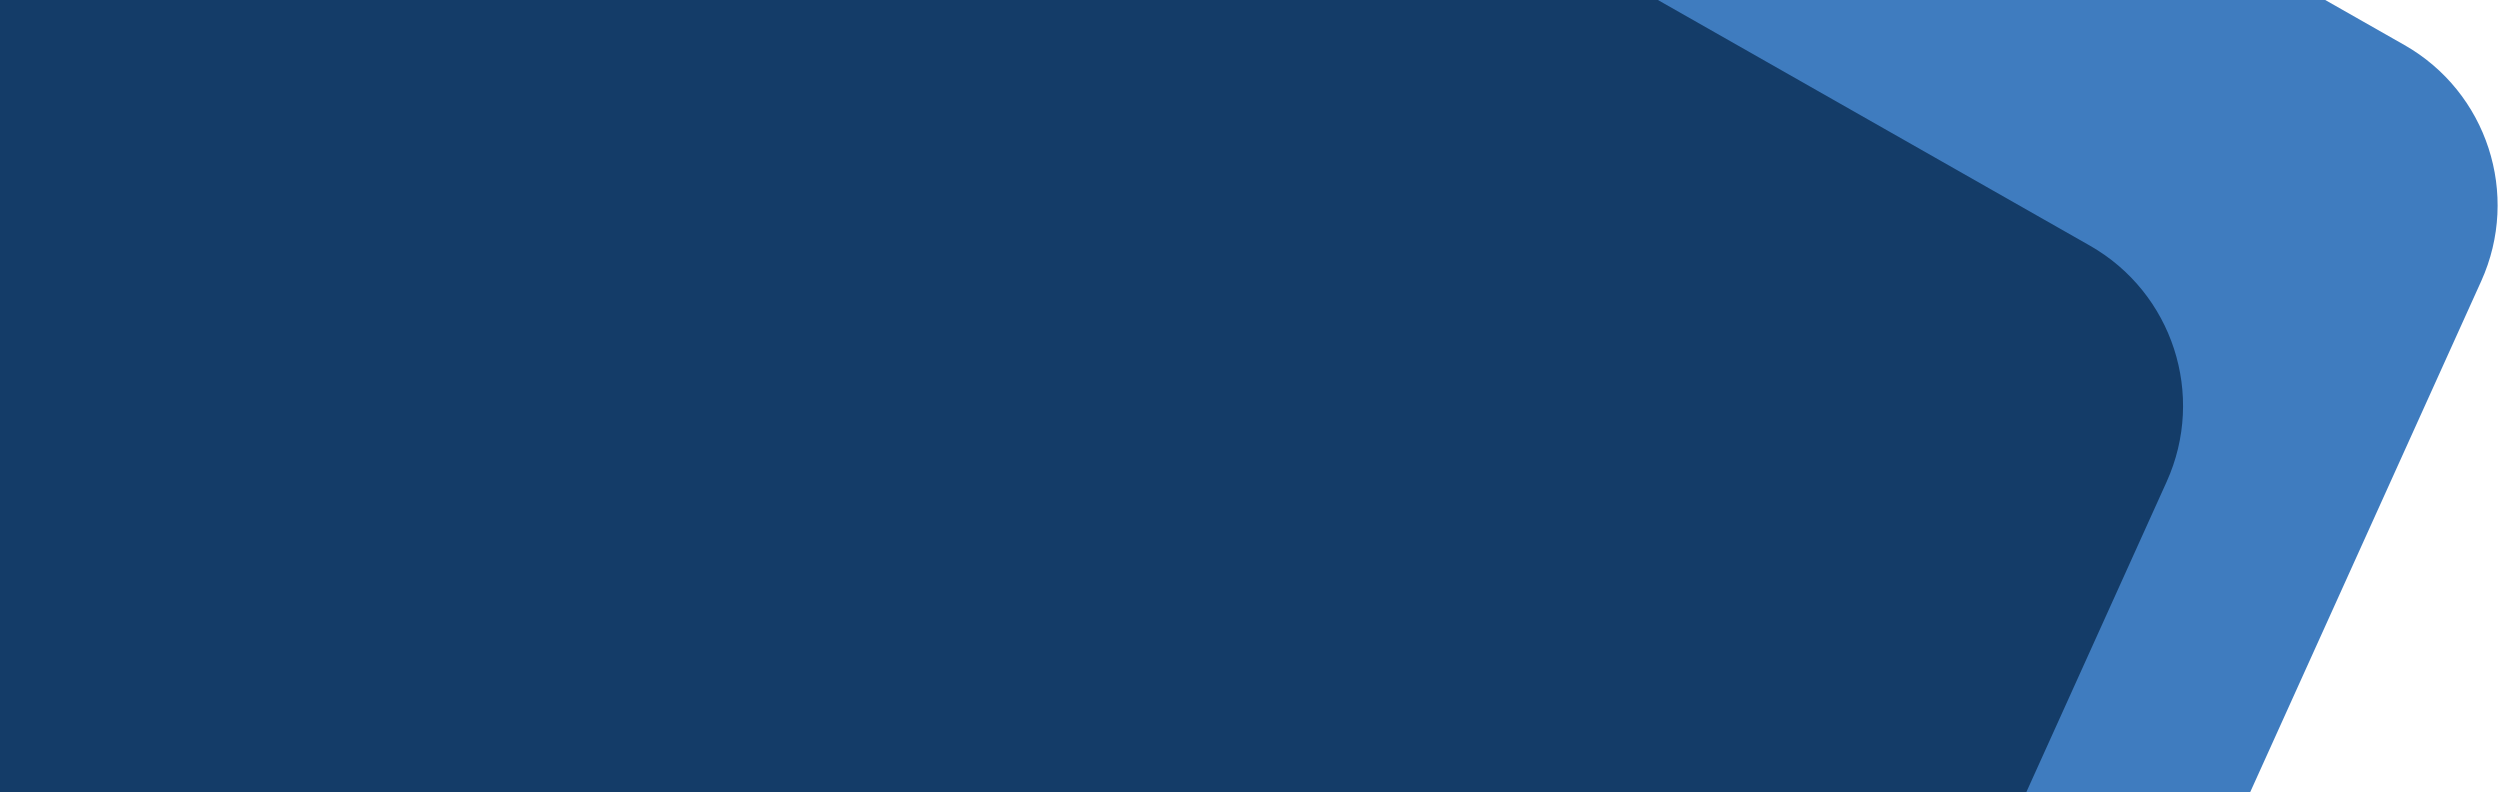
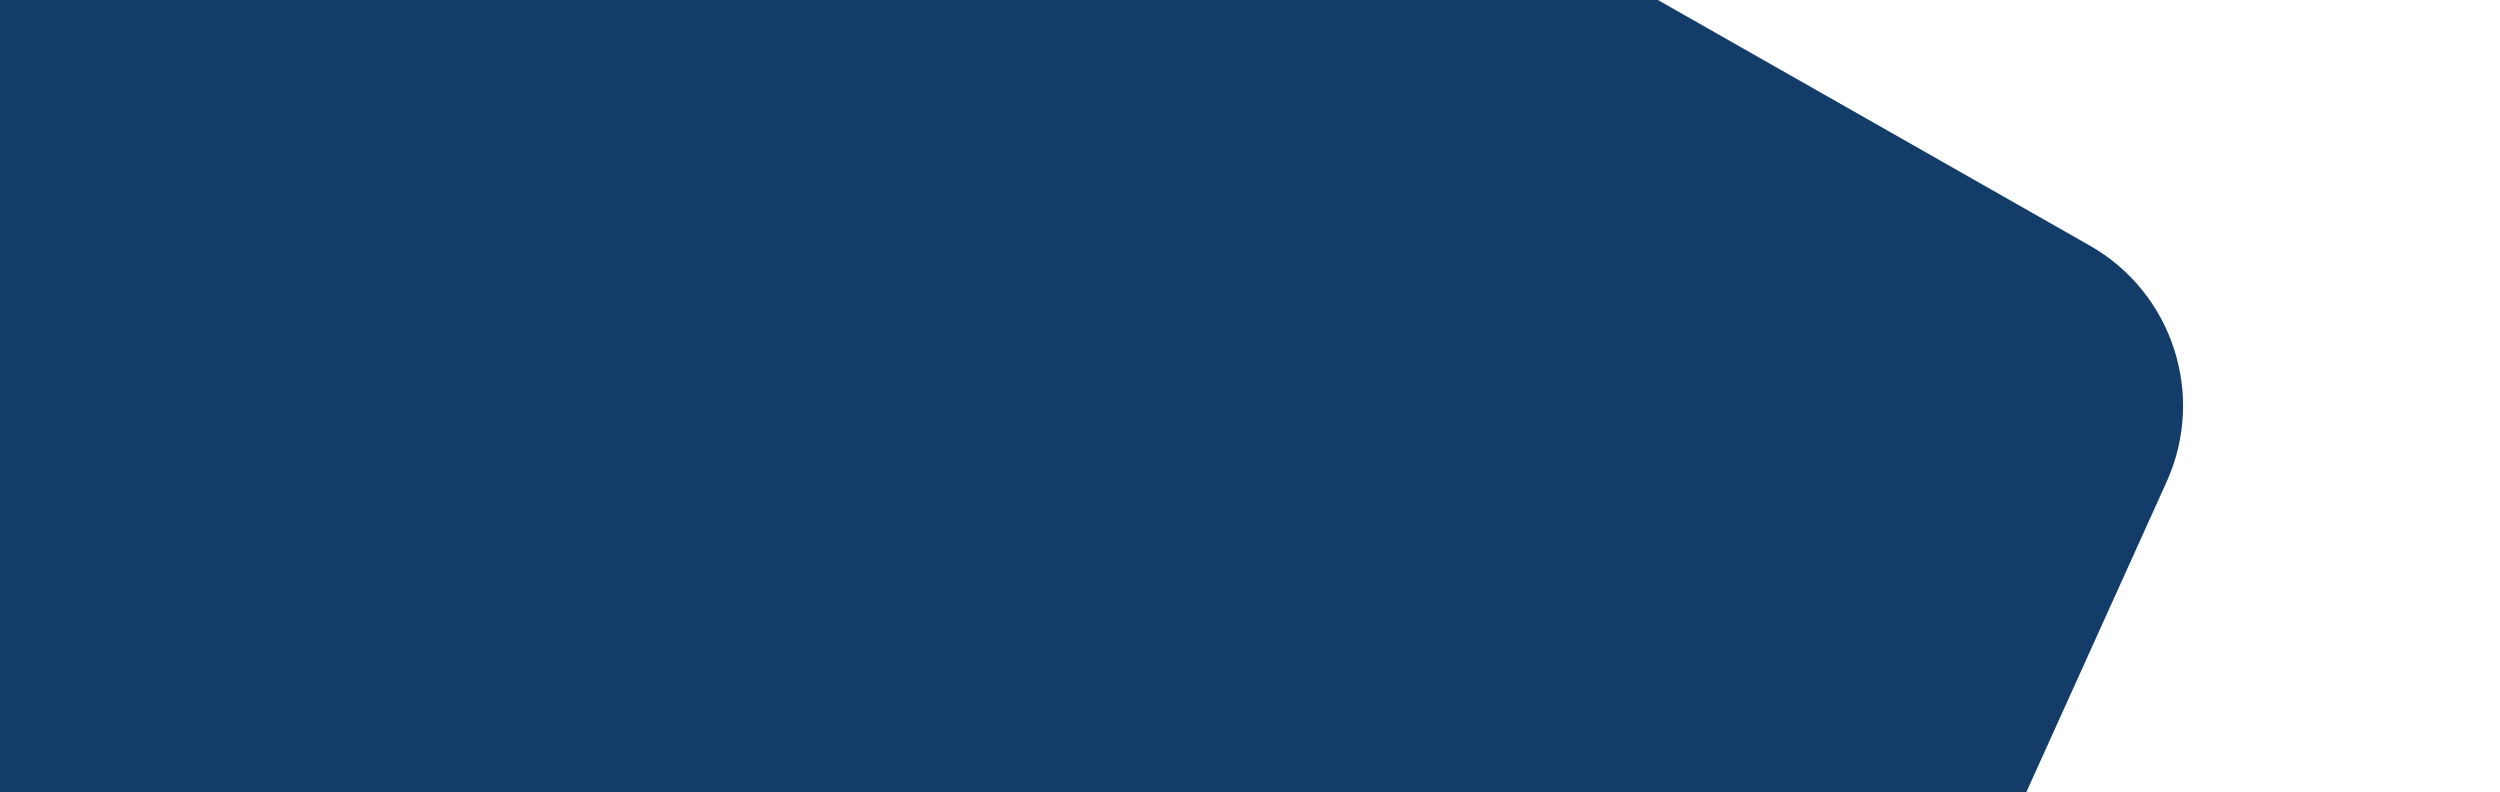
<svg xmlns="http://www.w3.org/2000/svg" xmlns:xlink="http://www.w3.org/1999/xlink" width="814px" height="258px" viewBox="0 0 814 258" version="1.1">
  <title>Bitmap</title>
  <desc>Created with Sketch.</desc>
  <defs>
-     <path d="M-3.41060513e-13,0 L1042.29,592.657 C1069.23,607.975 1080.071,641.292 1067.304,669.531 L752.437,1366 L30.283,1287.329 L-3.41060513e-13,0 Z" id="path-1" />
    <path d="M178.418,225 L939.871,657.97 C966.812,673.289 977.653,706.605 964.886,734.845 L736.962,1239 L200.897,1180.602 L178.418,225 Z" id="path-3" />
  </defs>
  <g id="Page-1" stroke="none" stroke-width="1" fill="none" fill-rule="evenodd">
    <g id="FOC_ciclo_formacion_landing" transform="translate(0, -195)">
      <g id="Bitmap-2" transform="translate(0, 195)">
        <g id="Bitmap">
          <g transform="translate(-259.418, -578)">
            <mask id="mask-2" fill="white">
              <use xlink:href="#path-1" />
            </mask>
            <use id="Mask" fill="#3F7CBF" xlink:href="#path-1" />
            <mask id="mask-4" fill="white">
              <use xlink:href="#path-3" />
            </mask>
            <use id="Mask-Copy" fill="#143C68" xlink:href="#path-3" />
          </g>
        </g>
      </g>
    </g>
  </g>
</svg>